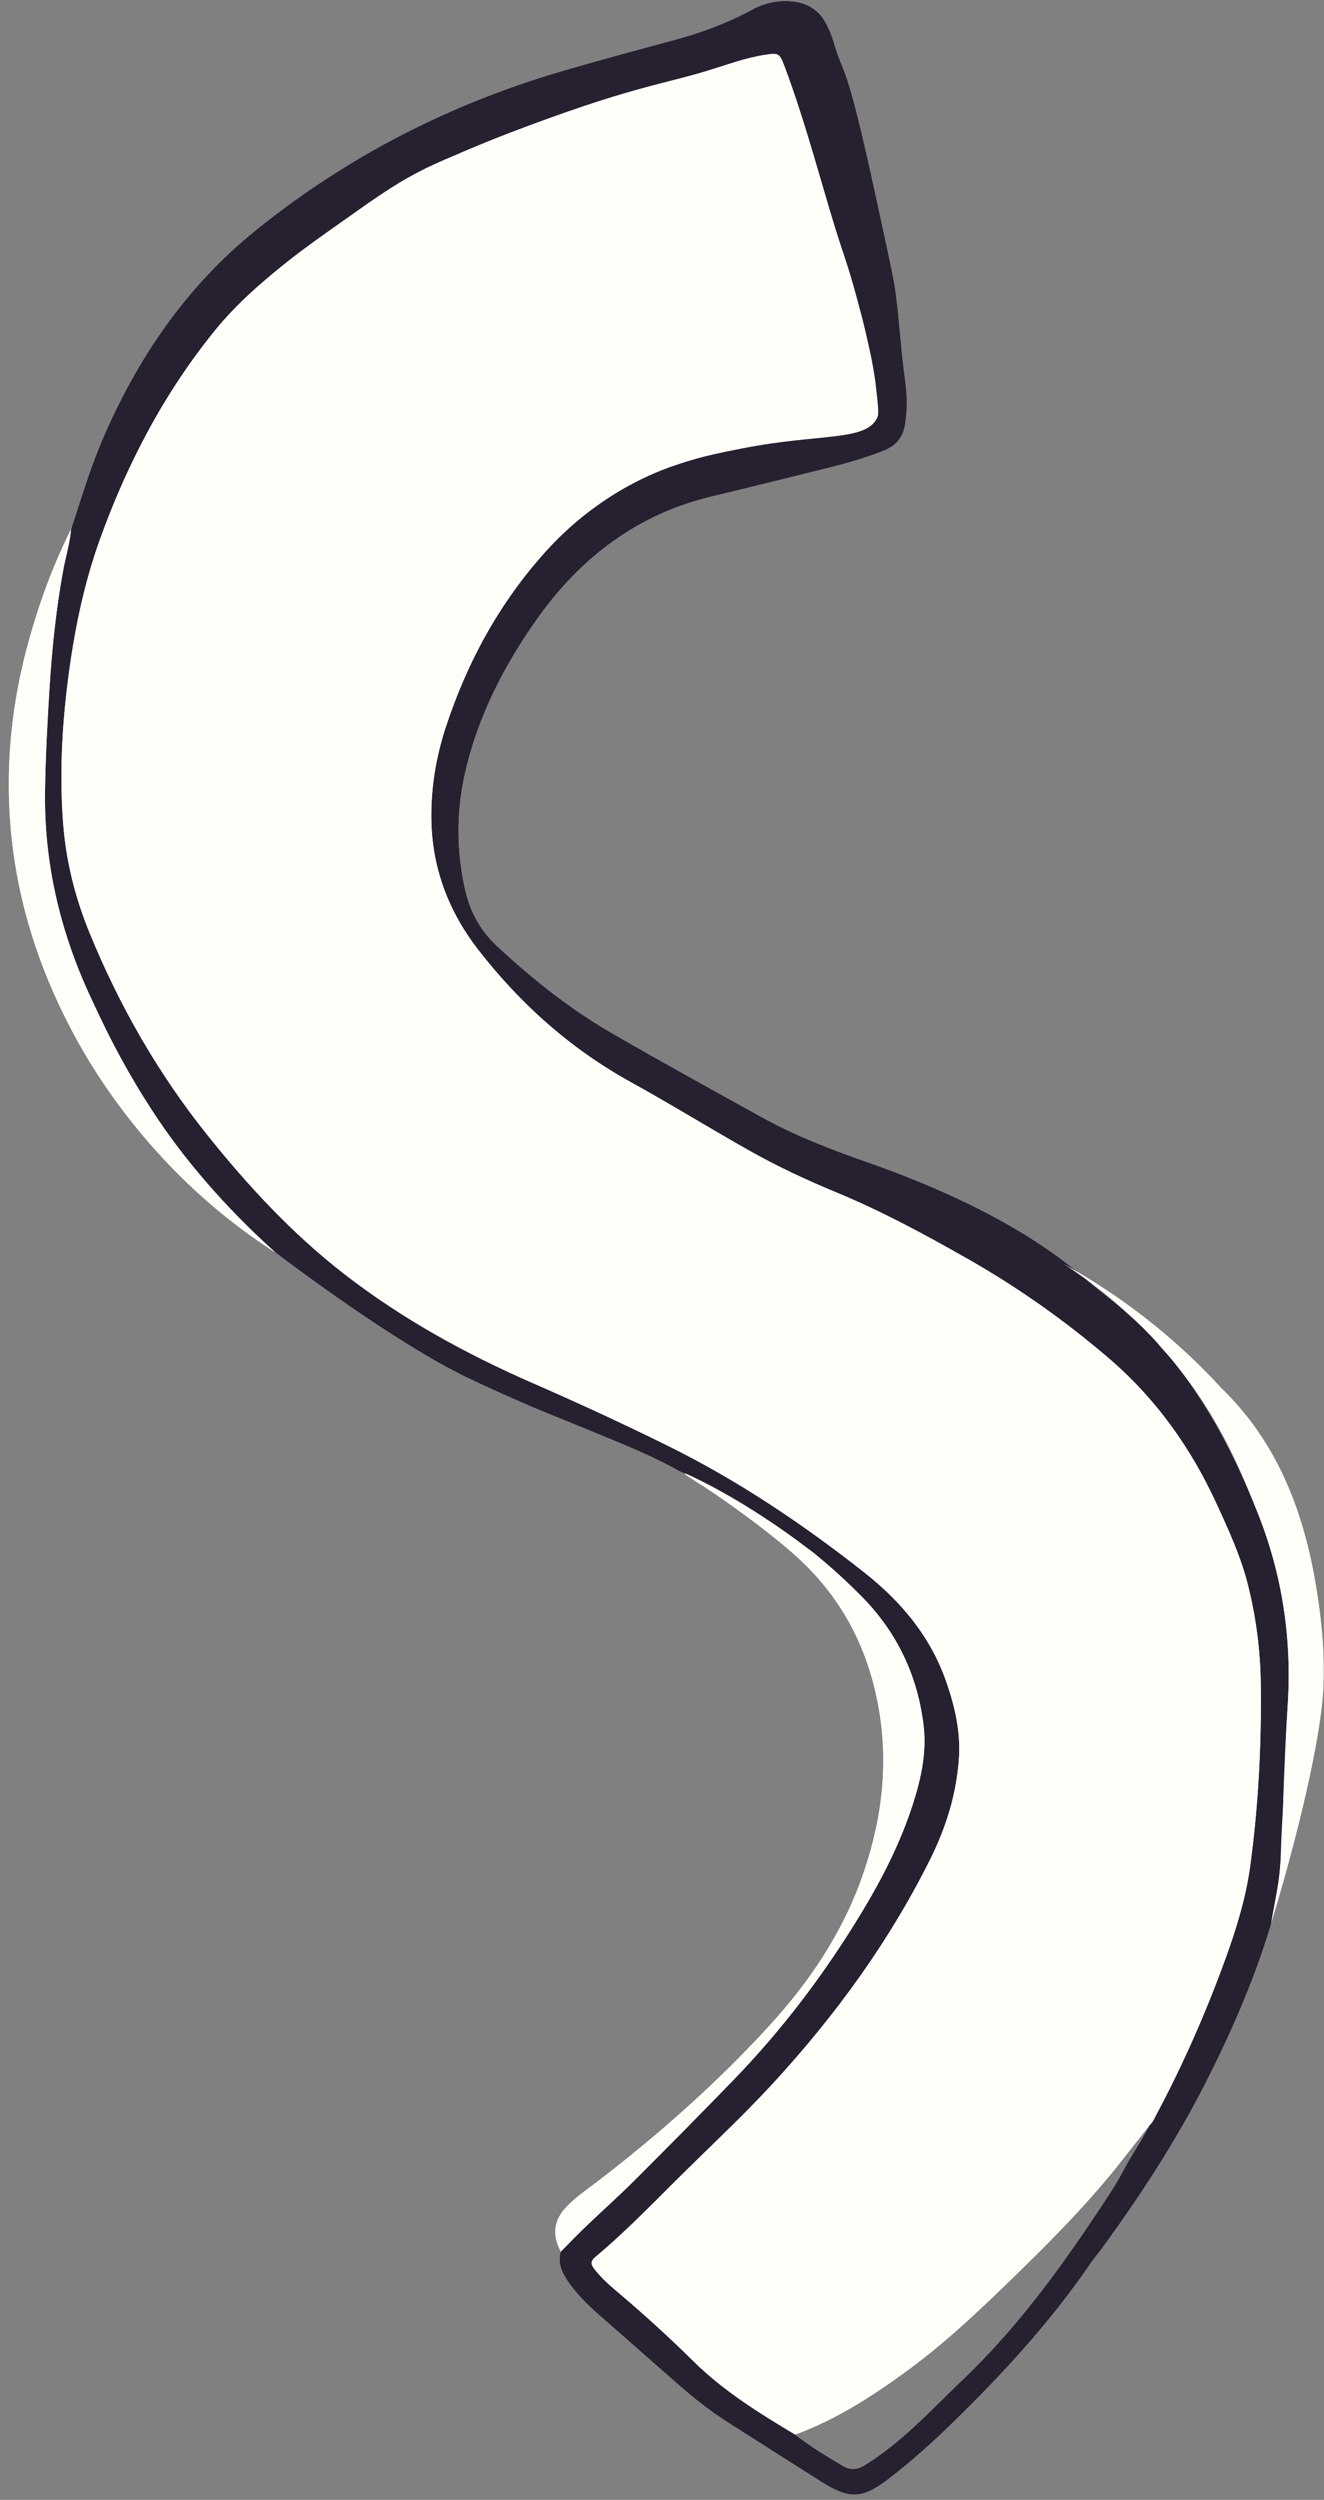
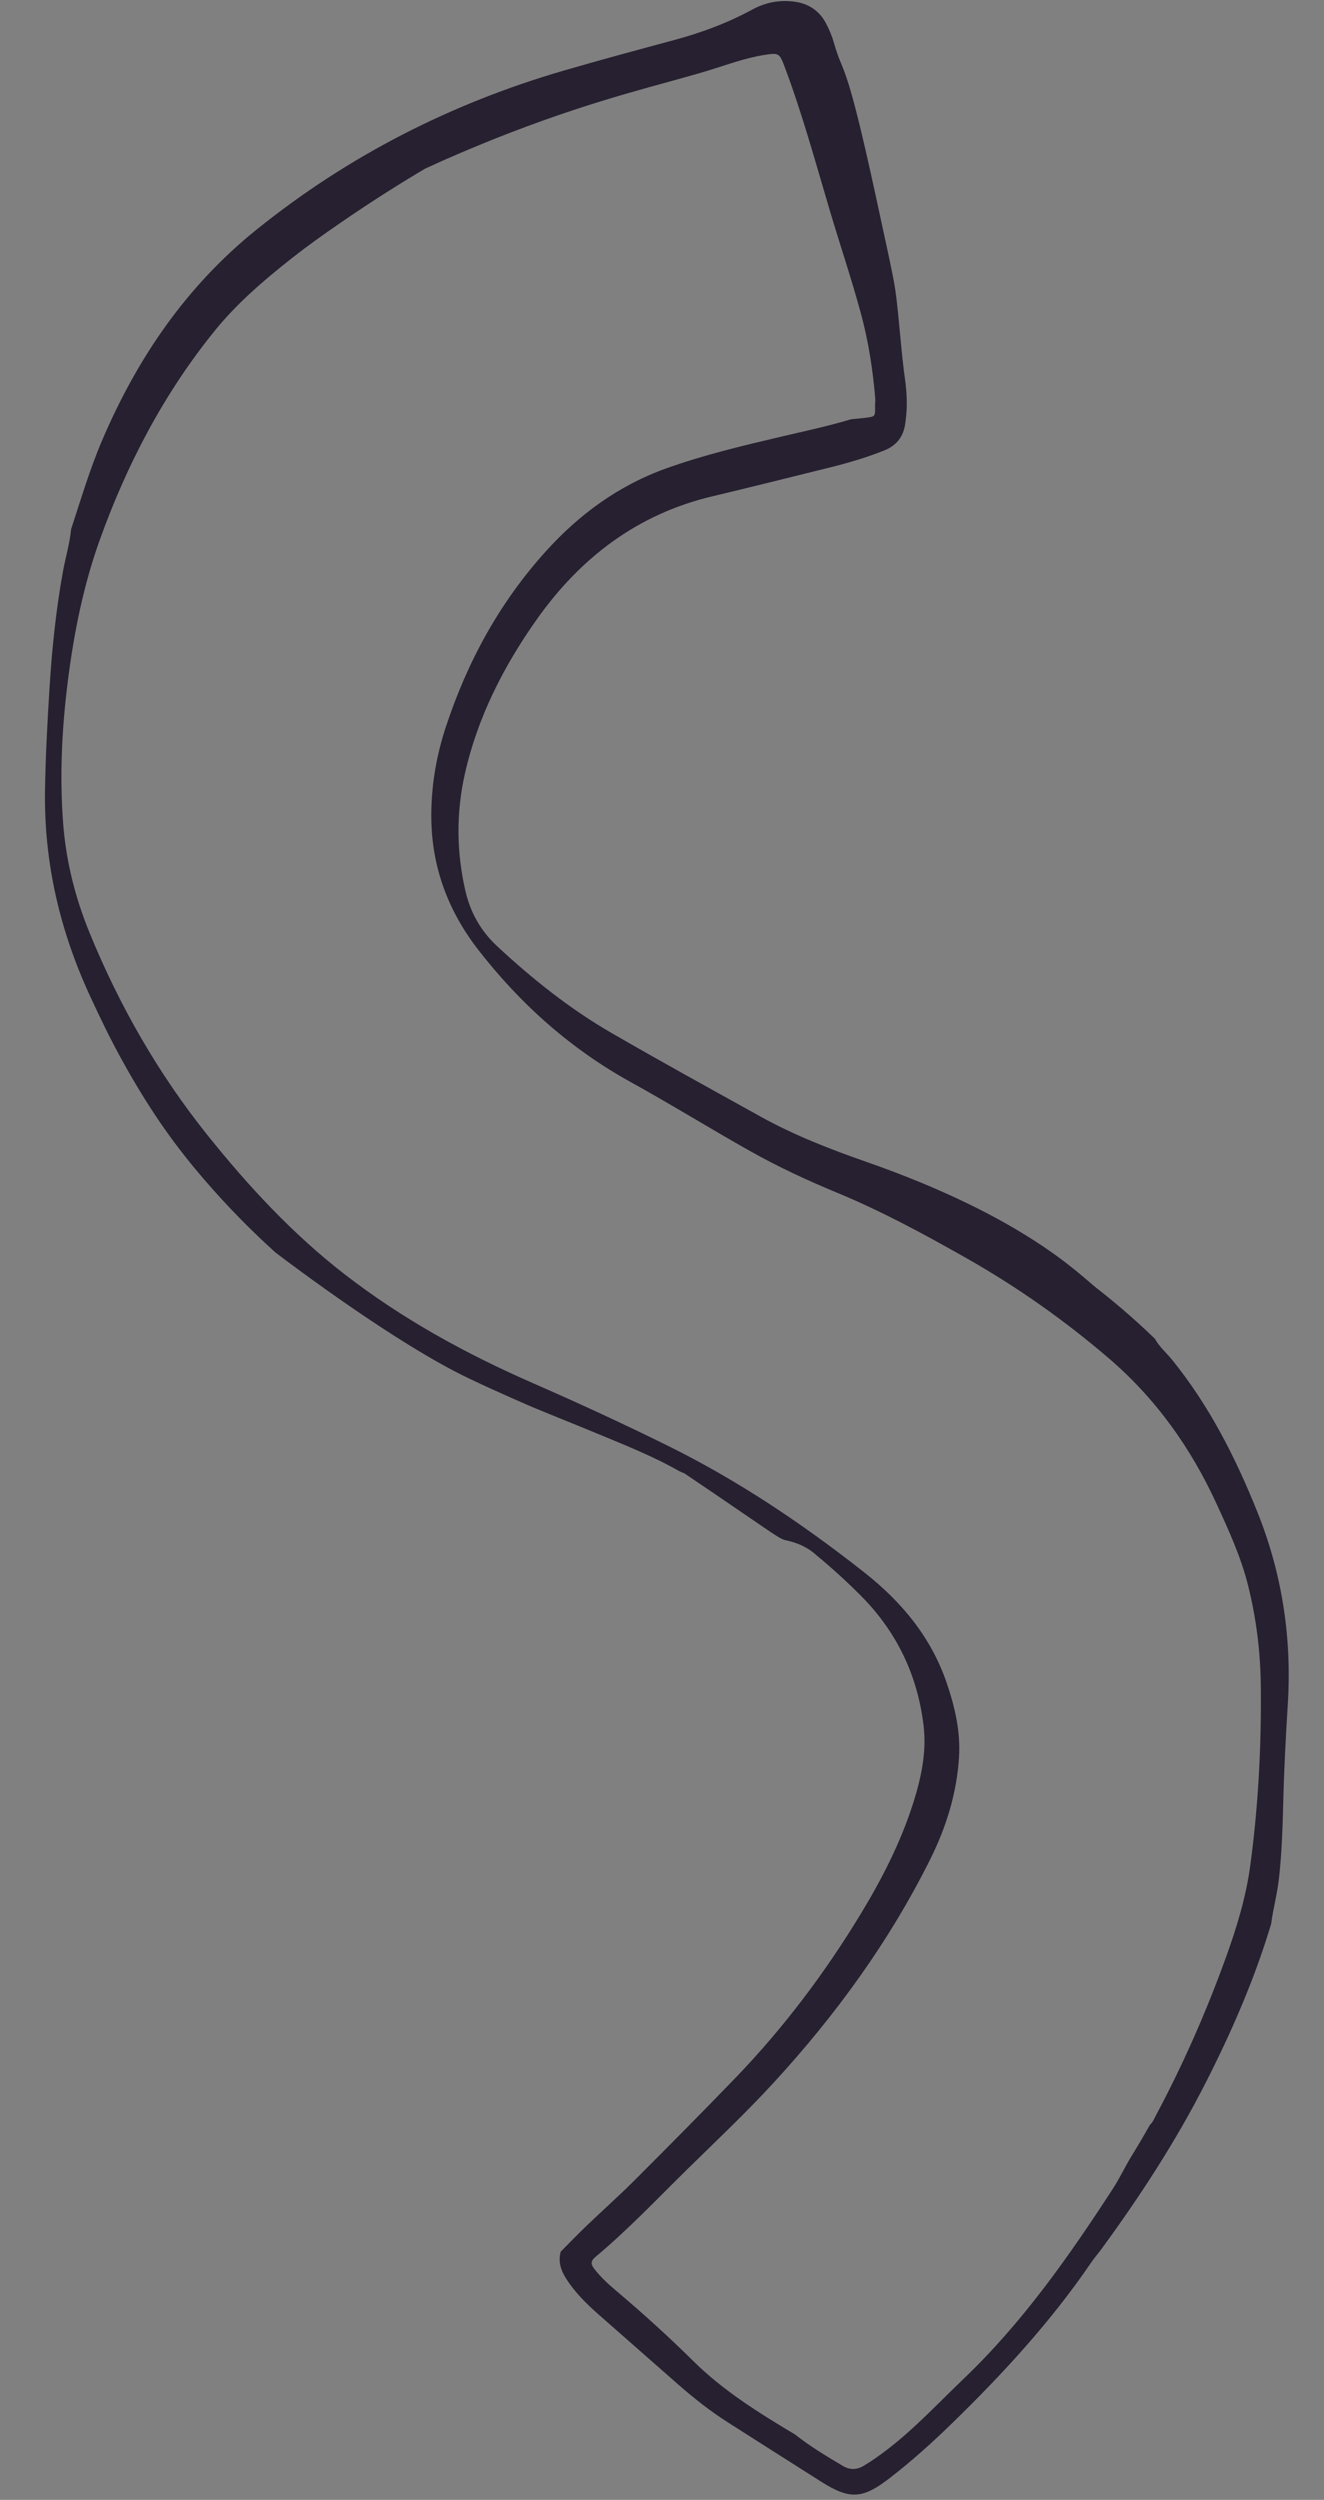
<svg xmlns="http://www.w3.org/2000/svg" fill="#000000" height="481.6" preserveAspectRatio="xMidYMid meet" version="1" viewBox="-1.7 -0.2 255.1 481.6" width="255.1" zoomAndPan="magnify">
  <rect x="-1.7" y="-0.2" width="255.1" height="481.6" fill="#808080" stroke="none" />
  <g id="change1_1">
-     <path d="M129.228,283.252c-5.092-2.915-10.541-5.058-15.939-7.301 c-4.087-1.698-8.203-3.328-12.29-5.027c-0-0-6.616-2.822-12.436-5.607 c-13.999-6.698-34.016-21.812-37.195-24.224c0.005,0.004,0.01,0.008,0.011,0.008 c0.033-0.032-11.66-10.075-21.209-23.587c-5.775-8.172-10.082-16.604-11.39-19.254 c-1.084-2.196-2.133-4.413-3.161-6.641c-5.778-12.514-8.847-25.604-8.646-39.435 c0.097-6.64,0.453-13.264,0.87-19.888c0.474-7.539,1.247-15.038,2.601-22.477 c0.49-2.693,1.307-5.321,1.55-8.06c1.885-5.72,3.584-11.506,5.952-17.055 c6.786-15.898,16.235-29.781,29.865-40.733c17.621-14.158,37.306-24.2,58.94-30.52 c7.098-2.074,14.243-3.993,21.383-5.919c5.248-1.415,10.315-3.281,15.09-5.878 c2.434-1.323,4.981-1.855,7.719-1.587c2.957,0.29,5.203,1.692,6.565,4.345 c0.589,1.148,1.109,2.359,1.457,3.599c1.876,6.689,2.098,1.965,8.078,29.573 c3.654,16.869,3.603,16.535,4.082,20.642c0.499,4.276,0.902,10.188,1.555,14.679 c0.012,0.081,0.182,1.253,0.28,2.847c0.121,1.981,0.041,3.65-0.252,5.705 c-0.353,2.473-1.667,4.176-4.024,5.118c-3.479,1.39-7.059,2.44-10.69,3.334 c-7.478,1.841-14.944,3.732-22.437,5.507c-14.467,3.427-25.472,11.863-33.885,23.782 c-6.37,9.025-11.359,18.8-13.806,29.69c-1.682,7.487-1.628,14.976,0.087,22.474 c0.968,4.234,2.965,7.78,6.148,10.741c6.785,6.311,14.006,12.064,22.028,16.706 c9.504,5.499,19.132,10.786,28.734,16.116c6.489,3.601,13.386,6.273,20.375,8.715 c30.532,10.669,41.111,21.797,44.358,24.322c4.972,3.868,8.78,7.387,11.224,9.76 c0.852,1.548,2.209,2.688,3.304,4.039c7.181,8.864,12.255,18.878,16.472,29.413 c4.761,11.895,6.62,24.202,5.828,36.946c-0.388,6.239-0.716,12.479-0.87,18.729 c-0.12,4.874-0.277,9.748-0.802,14.605c-0.32,2.96-1.086,5.835-1.511,8.771 c0,0,0.043-0.017,0.042-0.016c-0.144,0.478-0.288,0.956-0.432,1.434 c-3.164,10.228-7.453,19.989-12.304,29.512c-5.728,11.243-12.598,21.773-20.038,31.944 c-0.63,0.862-1.344,1.666-1.944,2.547c-7.725,11.346-16.95,21.383-26.756,30.936 c-3.889,3.789-7.908,7.411-12.204,10.716c-5.151,3.963-7.624,4.051-13.048,0.627 c-5.997-3.785-11.968-7.611-17.954-11.414c-3.487-2.216-6.712-4.774-9.811-7.496 c-5.045-4.432-10.088-8.866-15.131-13.3c-2.356-2.072-4.576-4.262-6.278-6.933 c-1.028-1.613-1.578-3.292-1.04-5.204c1.666-1.672,3.302-3.375,5.005-5.007 c3.03-2.904,6.174-5.693,9.141-8.66c6.53-6.53,13.035-13.083,19.447-19.732 c9.319-9.664,17.33-20.31,24.271-31.766c4.078-6.731,7.654-13.737,10.048-21.269 c1.534-4.826,2.6-9.793,1.999-14.865c-1.15-9.704-5.153-18.098-12.093-25.07 c-2.726-2.739-5.562-5.322-8.507-7.752l-0-0c-2.363-2.194-5.141-2.735-5.863-2.9 c-1.388-0.318-1.694-0.745-13.89-9.03c-1.337-0.908-3.306-2.243-5.716-3.866 c0.015,0.007,0.023,0.011,0.023,0.011C130.209,283.677,129.882,283.536,129.228,283.252z M219.862,409.15c0.541-0.462,0.783-1.118,1.105-1.72c5.258-9.84,9.741-20.026,13.531-30.515 c2.076-5.746,3.864-11.592,4.687-17.66c1.561-11.508,2.164-23.079,2.039-34.694 c-0.071-6.593-0.881-13.083-2.491-19.468c-1.368-5.426-3.697-10.494-6.022-15.555 c-4.968-10.815-11.7-20.285-20.803-28.087c-8.494-7.279-17.574-13.681-27.281-19.193 c-8.16-4.634-16.407-9.103-25.101-12.702c-5.708-2.363-11.311-4.966-16.708-8.003 c-7.712-4.34-15.234-9-22.984-13.281c-11.571-6.39-21.261-15.025-29.369-25.466 c-5.761-7.419-8.921-15.782-9.059-25.161c-0.089-6.053,0.893-12.016,2.79-17.782 c4.126-12.544,10.32-23.921,19.201-33.771c6.497-7.207,14.085-12.768,23.304-16.067 c7.202-2.577,14.606-4.341,22.03-6.083c4.521-1.061,9.067-2.027,13.52-3.364 c0.948-0.096,1.899-0.178,2.845-0.293c1.859-0.226,1.858-0.233,1.801-2.42 c0.015-0.454,0.075-0.912,0.037-1.362c-0.462-5.482-1.302-10.924-2.736-16.218 c-1.834-6.77-4.086-13.426-6.082-20.153c-2.733-9.215-5.267-18.49-8.649-27.501 c-0.975-2.599-1.141-2.672-3.834-2.256c-3.717,0.575-7.221,1.902-10.788,2.989 c-9.287,2.831-20.575,5.204-38.41,12.068c-6.752,2.598-13.205,5.485-13.205,5.485 c-1.269,0.568-2.314,1.047-3.02,1.374c-4.283,2.533-9.955,6.046-16.467,10.544 c-3.248,2.244-5.95,4.143-9.218,6.714c-5.348,4.209-10.524,8.637-14.818,13.933 c-9.807,12.096-16.938,25.722-22.18,40.323c-3.151,8.778-4.977,17.899-6.15,27.163 c-1.154,9.11-1.603,18.209-0.915,27.383c0.554,7.387,2.341,14.438,5.135,21.25 c5.737,13.989,13.173,27.004,22.631,38.824c7.887,9.857,16.425,19.079,26.446,26.845 c11.171,8.657,23.457,15.382,36.363,21.021c8.738,3.818,17.392,7.812,25.939,12.037 c13.535,6.691,25.982,15.052,37.827,24.383c7.249,5.709,12.89,12.5,15.908,21.329 c1.593,4.661,2.682,9.386,2.365,14.346c-0.444,6.956-2.478,13.467-5.577,19.677 c-7.898,15.825-18.191,29.965-30.125,42.96c-5.27,5.738-10.931,11.081-16.488,16.531 c-5.884,5.771-11.542,11.778-17.882,17.067c-0.989,0.825-0.832,1.466-0.192,2.291 c1.224,1.578,2.688,2.925,4.202,4.202c5.136,4.333,10.109,8.842,14.886,13.567 c5.798,5.735,12.661,9.991,19.603,14.14c2.868,2.274,6.001,4.142,9.137,6.01 c1.373,0.818,2.678,0.838,4.079,0.006c1.512-0.898,2.935-1.908,4.331-2.97 c5.419-4.126,10.033-9.115,14.935-13.801c11.336-10.836,20.256-23.537,28.733-36.597 c1.316-2.027,2.341-4.246,3.596-6.287C217.536,413.193,218.728,411.19,219.862,409.15z M11.993,101.758c-0.243,2.738-1.059,5.367-1.55,8.06c-1.355,7.439-2.128,14.938-2.601,22.477 c-0.416,6.624-0.773,13.248-0.87,19.888c-0.202,13.831,2.868,26.921,8.646,39.435 c1.029,2.228,2.077,4.445,3.161,6.641c5.193,10.519,10.364,17.792,11.39,19.254 c6.927,9.868,14.636,17.748,21.22,23.595c-0.951-0.608-2.332-1.511-3.959-2.654 c-21.967-15.429-32.632-35.061-35.447-40.42c-6.232-11.866-10.002-23.956-11.379-36.253 c-2.292-20.472,2.512-36.403,4.669-43.317C7.476,111.404,10.012,105.733,11.993,101.758z M131.633,284.717c13.088,8.392,20.18,14.988,20.18,14.988c8.978,8.127,14.073,18.294,15.957,30.141 c1.744,10.962,0.22,21.612-3.512,31.97c-3.836,10.645-10.077,19.87-17.638,28.153 c-10.054,11.014-21.198,20.877-33.019,29.969c-2.056,1.581-4.223,3.028-6.043,4.895 c-2.572,2.64-2.939,5.395-1.214,8.747c1.666-1.672,3.302-3.375,5.005-5.007 c3.03-2.904,6.174-5.693,9.141-8.66c6.53-6.53,13.035-13.083,19.447-19.732 c9.319-9.664,17.33-20.31,24.271-31.766c4.078-6.731,7.654-13.737,10.048-21.269 c1.534-4.826,2.6-9.793,1.999-14.865c-1.15-9.704-5.153-18.098-12.093-25.07 c-2.904-2.917-5.028-4.898-8.507-7.752c-0-0-10.648-8.735-23.439-14.945 c-0.509-0.247-1.972-0.957-2.03-0.852C130.133,283.76,131.304,284.506,131.633,284.717z M253.292,324.376c0.091-3.11-0.014-6.063-0.014-6.063c-0.127-3.579-0.683-9.155-1.841-15.302 c-2.562-13.596-7.685-25.985-17.858-35.82c-0.133-0.129-0.211-0.23-0.31-0.337 c-9.241-10.002-19.509-17.671-30.095-23.586c10.011,6.432,16.765,13.448,20.949,18.494 c9.552,11.519,13.778,22.684,16.472,29.413c4.761,11.895,6.62,24.202,5.828,36.946 c-0.32,5.142-0.339,5.746-0.87,18.729c-0.118,2.891-0.335,5.777-0.424,8.669 c-0.068,2.194-0.082,3.678-0.377,5.936c-0.141,1.083-0.344,2.247-0.744,4.531 c-0.311,1.779-0.58,3.242-0.767,4.24C249.722,348.812,253.068,332.079,253.292,324.376z M80.209,32.292 c-4.72,2.316-8.31,4.685-16.466,10.544c-5.346,3.84-8.014,5.766-9.219,6.715 c-5.348,4.209-10.524,8.637-14.818,13.933c-9.807,12.096-16.938,25.722-22.18,40.323 c-3.151,8.778-4.977,17.899-6.15,27.163c-1.154,9.11-1.603,18.209-0.915,27.383 c0.554,7.387,2.341,14.438,5.135,21.25c5.737,13.989,13.173,27.004,22.631,38.824 c7.887,9.857,16.425,19.079,26.446,26.845c11.171,8.657,23.457,15.382,36.363,21.021 c8.738,3.818,17.392,7.812,25.939,12.037c13.535,6.691,25.982,15.052,37.827,24.383 c7.249,5.709,12.89,12.5,15.908,21.329c1.593,4.661,2.682,9.386,2.365,14.346 c-0.444,6.956-2.478,13.467-5.577,19.677c-7.898,15.825-18.191,29.965-30.125,42.96 c-5.27,5.738-10.931,11.081-16.488,16.531c-5.884,5.771-11.542,11.778-17.882,17.067 c-0.989,0.825-0.832,1.466-0.192,2.291c1.224,1.578,2.688,2.925,4.202,4.202 c5.136,4.333,10.109,8.842,14.886,13.567c5.798,5.735,12.661,9.991,19.603,14.14 c7.814-2.862,14.741-7.312,21.404-12.173c8.096-5.905,15.277-12.872,22.426-19.858 c6.605-6.455,13.036-13.074,18.772-20.332c1.926-2.438,3.843-4.882,5.761-7.316 c0.538-0.454,0.779-1.11,1.101-1.712c5.258-9.84,9.741-20.026,13.531-30.515 c2.076-5.746,3.864-11.592,4.687-17.66c1.561-11.508,2.164-23.079,2.039-34.694 c-0.071-6.593-0.881-13.083-2.491-19.468c-1.368-5.426-3.697-10.494-6.022-15.555 c-4.968-10.815-11.7-20.285-20.803-28.087c-8.494-7.279-17.574-13.681-27.281-19.193 c-8.16-4.634-16.407-9.103-25.101-12.702c-5.708-2.363-11.311-4.966-16.708-8.003 c-7.712-4.34-15.234-9-22.984-13.281c-11.571-6.39-21.261-15.025-29.369-25.466 c-5.761-7.419-8.921-15.782-9.059-25.161c-0.089-6.053,0.893-12.016,2.79-17.782 c4.126-12.544,10.32-23.921,19.201-33.771c3.738-4.147,11.421-11.524,23.304-16.067 c5.218-1.995,10.054-2.945,14.665-3.851c15.037-2.954,23.896-1.278,25.993-5.989 c0.303-0.68,0.112-2.367-0.269-5.742c-0.261-2.309-0.794-6.057-2.891-14.159 c-0.693-2.678-1.385-5.294-2.213-7.997c-1.152-3.756-2.047-6.015-3.868-12.157 c-2.733-9.215-5.267-18.49-8.649-27.501c-0.975-2.599-1.141-2.672-3.834-2.256 c-3.717,0.575-7.221,1.902-10.788,2.989c-8.876,2.706-15.524,3.264-38.41,12.068 c-2.546,0.979-6.569,2.572-11.495,4.733C83.856,30.609,82.191,31.319,80.209,32.292z" fill="#fffff9" />
-   </g>
+     </g>
  <g id="change2_1">
    <path d="M129.228,283.252c-5.092-2.915-10.541-5.058-15.939-7.301 c-4.087-1.698-8.203-3.328-12.29-5.027c-0-0-6.616-2.822-12.436-5.607 c-13.999-6.698-34.016-21.812-37.195-24.224c0.005,0.004,0.01,0.008,0.011,0.008 c0.033-0.032-11.66-10.075-21.209-23.587c-5.775-8.172-10.082-16.604-11.39-19.254 c-1.084-2.196-2.133-4.413-3.161-6.641c-5.778-12.514-8.847-25.604-8.646-39.435 c0.097-6.64,0.453-13.264,0.87-19.888c0.474-7.539,1.247-15.038,2.601-22.477 c0.49-2.693,1.307-5.321,1.55-8.06c1.885-5.72,3.584-11.506,5.952-17.055 c6.786-15.898,16.235-29.781,29.865-40.733c17.621-14.158,37.306-24.2,58.94-30.52 c7.098-2.074,14.243-3.993,21.383-5.919c5.248-1.415,10.315-3.281,15.09-5.878 c2.434-1.323,4.981-1.855,7.719-1.587c2.957,0.29,5.203,1.692,6.565,4.345 c0.589,1.148,1.109,2.359,1.457,3.599c1.876,6.689,2.098,1.965,8.078,29.573 c3.654,16.869,3.603,16.535,4.082,20.642c0.499,4.276,0.902,10.188,1.555,14.679 c0.012,0.081,0.182,1.253,0.28,2.847c0.121,1.981,0.041,3.65-0.252,5.705 c-0.353,2.473-1.667,4.176-4.024,5.118c-3.479,1.39-7.059,2.44-10.69,3.334 c-7.478,1.841-14.944,3.732-22.437,5.507c-14.467,3.427-25.472,11.863-33.885,23.782 c-6.37,9.025-11.359,18.8-13.806,29.69c-1.682,7.487-1.628,14.976,0.087,22.474 c0.968,4.234,2.965,7.78,6.148,10.741c6.785,6.311,14.006,12.064,22.028,16.706 c9.504,5.499,19.132,10.786,28.734,16.116c6.489,3.601,13.386,6.273,20.375,8.715 c30.532,10.669,41.111,21.797,44.358,24.322c4.972,3.868,8.78,7.387,11.224,9.76 c0.852,1.548,2.209,2.688,3.304,4.039c7.181,8.864,12.255,18.878,16.472,29.413 c4.761,11.895,6.62,24.202,5.828,36.946c-0.388,6.239-0.716,12.479-0.87,18.729 c-0.12,4.874-0.277,9.748-0.802,14.605c-0.32,2.96-1.086,5.835-1.511,8.771 c0,0,0.043-0.017,0.042-0.016c-0.144,0.478-0.288,0.956-0.432,1.434 c-3.164,10.228-7.453,19.989-12.304,29.512c-5.728,11.243-12.598,21.773-20.038,31.944 c-0.63,0.862-1.344,1.666-1.944,2.547c-7.725,11.346-16.95,21.383-26.756,30.936 c-3.889,3.789-7.908,7.411-12.204,10.716c-5.151,3.963-7.624,4.051-13.048,0.627 c-5.997-3.785-11.968-7.611-17.954-11.414c-3.487-2.216-6.712-4.774-9.811-7.496 c-5.045-4.432-10.088-8.866-15.131-13.3c-2.356-2.072-4.576-4.262-6.278-6.933 c-1.028-1.613-1.578-3.292-1.04-5.204c1.666-1.672,3.302-3.375,5.005-5.007 c3.03-2.904,6.174-5.693,9.141-8.66c6.53-6.53,13.035-13.083,19.447-19.732 c9.319-9.664,17.33-20.31,24.271-31.766c4.078-6.731,7.654-13.737,10.048-21.269 c1.534-4.826,2.6-9.793,1.999-14.865c-1.15-9.704-5.153-18.098-12.093-25.07 c-2.726-2.739-5.562-5.322-8.507-7.752l-0-0c-2.363-2.194-5.141-2.735-5.863-2.9 c-1.388-0.318-1.694-0.745-13.89-9.03c-1.337-0.908-3.306-2.243-5.716-3.866 c0.015,0.007,0.023,0.011,0.023,0.011C130.209,283.677,129.882,283.536,129.228,283.252z M219.862,409.15c0.541-0.462,0.783-1.118,1.105-1.72c5.258-9.84,9.741-20.026,13.531-30.515 c2.076-5.746,3.864-11.592,4.687-17.66c1.561-11.508,2.164-23.079,2.039-34.694 c-0.071-6.593-0.881-13.083-2.491-19.468c-1.368-5.426-3.697-10.494-6.022-15.555 c-4.968-10.815-11.7-20.285-20.803-28.087c-8.494-7.279-17.574-13.681-27.281-19.193 c-8.16-4.634-16.407-9.103-25.101-12.702c-5.708-2.363-11.311-4.966-16.708-8.003 c-7.712-4.34-15.234-9-22.984-13.281c-11.571-6.39-21.261-15.025-29.369-25.466 c-5.761-7.419-8.921-15.782-9.059-25.161c-0.089-6.053,0.893-12.016,2.79-17.782 c4.126-12.544,10.32-23.921,19.201-33.771c6.497-7.207,14.085-12.768,23.304-16.067 c7.202-2.577,14.606-4.341,22.03-6.083c4.521-1.061,9.067-2.027,13.52-3.364 c0.948-0.096,1.899-0.178,2.845-0.293c1.859-0.226,1.858-0.233,1.801-2.42 c0.015-0.454,0.075-0.912,0.037-1.362c-0.462-5.482-1.302-10.924-2.736-16.218 c-1.834-6.77-4.086-13.426-6.082-20.153c-2.733-9.215-5.267-18.49-8.649-27.501 c-0.975-2.599-1.141-2.672-3.834-2.256c-3.717,0.575-7.221,1.902-10.788,2.989 c-9.287,2.831-20.575,5.204-38.41,12.068c-6.752,2.598-13.205,5.485-13.205,5.485 c-1.269,0.568-2.314,1.047-3.02,1.374c-4.283,2.533-9.955,6.046-16.467,10.544 c-3.248,2.244-5.95,4.143-9.218,6.714c-5.348,4.209-10.524,8.637-14.818,13.933 c-9.807,12.096-16.938,25.722-22.18,40.323c-3.151,8.778-4.977,17.899-6.15,27.163 c-1.154,9.11-1.603,18.209-0.915,27.383c0.554,7.387,2.341,14.438,5.135,21.25 c5.737,13.989,13.173,27.004,22.631,38.824c7.887,9.857,16.425,19.079,26.446,26.845 c11.171,8.657,23.457,15.382,36.363,21.021c8.738,3.818,17.392,7.812,25.939,12.037 c13.535,6.691,25.982,15.052,37.827,24.383c7.249,5.709,12.89,12.5,15.908,21.329 c1.593,4.661,2.682,9.386,2.365,14.346c-0.444,6.956-2.478,13.467-5.577,19.677 c-7.898,15.825-18.191,29.965-30.125,42.96c-5.27,5.738-10.931,11.081-16.488,16.531 c-5.884,5.771-11.542,11.778-17.882,17.067c-0.989,0.825-0.832,1.466-0.192,2.291 c1.224,1.578,2.688,2.925,4.202,4.202c5.136,4.333,10.109,8.842,14.886,13.567 c5.798,5.735,12.661,9.991,19.603,14.14c2.868,2.274,6.001,4.142,9.137,6.01 c1.373,0.818,2.678,0.838,4.079,0.006c1.512-0.898,2.935-1.908,4.331-2.97 c5.419-4.126,10.033-9.115,14.935-13.801c11.336-10.836,20.256-23.537,28.733-36.597 c1.316-2.027,2.341-4.246,3.596-6.287C217.536,413.193,218.728,411.19,219.862,409.15z" fill="#272030" />
  </g>
  <g id="change1_2">
-     <path d="M11.993,101.758c-0.243,2.738-1.059,5.367-1.55,8.06 c-1.355,7.439-2.128,14.938-2.601,22.477c-0.416,6.624-0.773,13.248-0.87,19.888 c-0.202,13.831,2.868,26.921,8.646,39.435c1.029,2.228,2.077,4.445,3.161,6.641 c5.193,10.519,10.364,17.792,11.39,19.254c6.927,9.868,14.636,17.748,21.22,23.595 c-0.951-0.608-2.332-1.511-3.959-2.654c-21.967-15.429-32.632-35.061-35.447-40.42 c-6.232-11.866-10.002-23.956-11.379-36.253c-2.292-20.472,2.512-36.403,4.669-43.317 C7.476,111.404,10.012,105.733,11.993,101.758z M131.633,284.717 c13.088,8.392,20.18,14.988,20.18,14.988c8.978,8.127,14.073,18.294,15.957,30.141 c1.744,10.962,0.22,21.612-3.512,31.97c-3.836,10.645-10.077,19.87-17.638,28.153 c-10.054,11.014-21.198,20.877-33.019,29.969c-2.056,1.581-4.223,3.028-6.043,4.895 c-2.572,2.64-2.939,5.395-1.214,8.747c1.666-1.672,3.302-3.375,5.005-5.007 c3.03-2.904,6.174-5.693,9.141-8.66c6.53-6.53,13.035-13.083,19.447-19.732 c9.319-9.664,17.33-20.31,24.271-31.766c4.078-6.731,7.654-13.737,10.048-21.269 c1.534-4.826,2.6-9.793,1.999-14.865c-1.15-9.704-5.153-18.098-12.093-25.07 c-2.904-2.917-5.028-4.898-8.507-7.752c-0-0-10.648-8.735-23.439-14.945 c-0.509-0.247-1.972-0.957-2.03-0.852C130.133,283.76,131.304,284.506,131.633,284.717z M253.292,324.376c0.091-3.11-0.014-6.063-0.014-6.063c-0.127-3.579-0.683-9.155-1.841-15.302 c-2.562-13.596-7.685-25.985-17.858-35.82c-0.133-0.129-0.211-0.23-0.31-0.337 c-9.241-10.002-19.509-17.671-30.095-23.586c10.011,6.432,16.765,13.448,20.949,18.494 c9.552,11.519,13.778,22.684,16.472,29.413c4.761,11.895,6.62,24.202,5.828,36.946 c-0.32,5.142-0.339,5.746-0.87,18.729c-0.118,2.891-0.335,5.777-0.424,8.669 c-0.068,2.194-0.082,3.678-0.377,5.936c-0.141,1.083-0.344,2.247-0.744,4.531 c-0.311,1.779-0.58,3.242-0.767,4.24C249.722,348.812,253.068,332.079,253.292,324.376z M80.209,32.292 c-4.72,2.316-8.31,4.685-16.466,10.544c-5.346,3.84-8.014,5.766-9.219,6.715 c-5.348,4.209-10.524,8.637-14.818,13.933c-9.807,12.096-16.938,25.722-22.18,40.323 c-3.151,8.778-4.977,17.899-6.15,27.163c-1.154,9.11-1.603,18.209-0.915,27.383 c0.554,7.387,2.341,14.438,5.135,21.25c5.737,13.989,13.173,27.004,22.631,38.824 c7.887,9.857,16.425,19.079,26.446,26.845c11.171,8.657,23.457,15.382,36.363,21.021 c8.738,3.818,17.392,7.812,25.939,12.037c13.535,6.691,25.982,15.052,37.827,24.383 c7.249,5.709,12.89,12.5,15.908,21.329c1.593,4.661,2.682,9.386,2.365,14.346 c-0.444,6.956-2.478,13.467-5.577,19.677c-7.898,15.825-18.191,29.965-30.125,42.96 c-5.27,5.738-10.931,11.081-16.488,16.531c-5.884,5.771-11.542,11.778-17.882,17.067 c-0.989,0.825-0.832,1.466-0.192,2.291c1.224,1.578,2.688,2.925,4.202,4.202 c5.136,4.333,10.109,8.842,14.886,13.567c5.798,5.735,12.661,9.991,19.603,14.14 c7.814-2.862,14.741-7.312,21.404-12.173c8.096-5.905,15.277-12.872,22.426-19.858 c6.605-6.455,13.036-13.074,18.772-20.332c1.926-2.438,3.843-4.882,5.761-7.316 c0.538-0.454,0.779-1.11,1.101-1.712c5.258-9.84,9.741-20.026,13.531-30.515 c2.076-5.746,3.864-11.592,4.687-17.66c1.561-11.508,2.164-23.079,2.039-34.694 c-0.071-6.593-0.881-13.083-2.491-19.468c-1.368-5.426-3.697-10.494-6.022-15.555 c-4.968-10.815-11.7-20.285-20.803-28.087c-8.494-7.279-17.574-13.681-27.281-19.193 c-8.16-4.634-16.407-9.103-25.101-12.702c-5.708-2.363-11.311-4.966-16.708-8.003 c-7.712-4.34-15.234-9-22.984-13.281c-11.571-6.39-21.261-15.025-29.369-25.466 c-5.761-7.419-8.921-15.782-9.059-25.161c-0.089-6.053,0.893-12.016,2.79-17.782 c4.126-12.544,10.32-23.921,19.201-33.771c3.738-4.147,11.421-11.524,23.304-16.067 c5.218-1.995,10.054-2.945,14.665-3.851c15.037-2.954,23.896-1.278,25.993-5.989 c0.303-0.68,0.112-2.367-0.269-5.742c-0.261-2.309-0.794-6.057-2.891-14.159 c-0.693-2.678-1.385-5.294-2.213-7.997c-1.152-3.756-2.047-6.015-3.868-12.157 c-2.733-9.215-5.267-18.49-8.649-27.501c-0.975-2.599-1.141-2.672-3.834-2.256 c-3.717,0.575-7.221,1.902-10.788,2.989c-8.876,2.706-15.524,3.264-38.41,12.068 c-2.546,0.979-6.569,2.572-11.495,4.733C83.856,30.609,82.191,31.319,80.209,32.292z" fill="#fffff9" />
-   </g>
+     </g>
</svg>